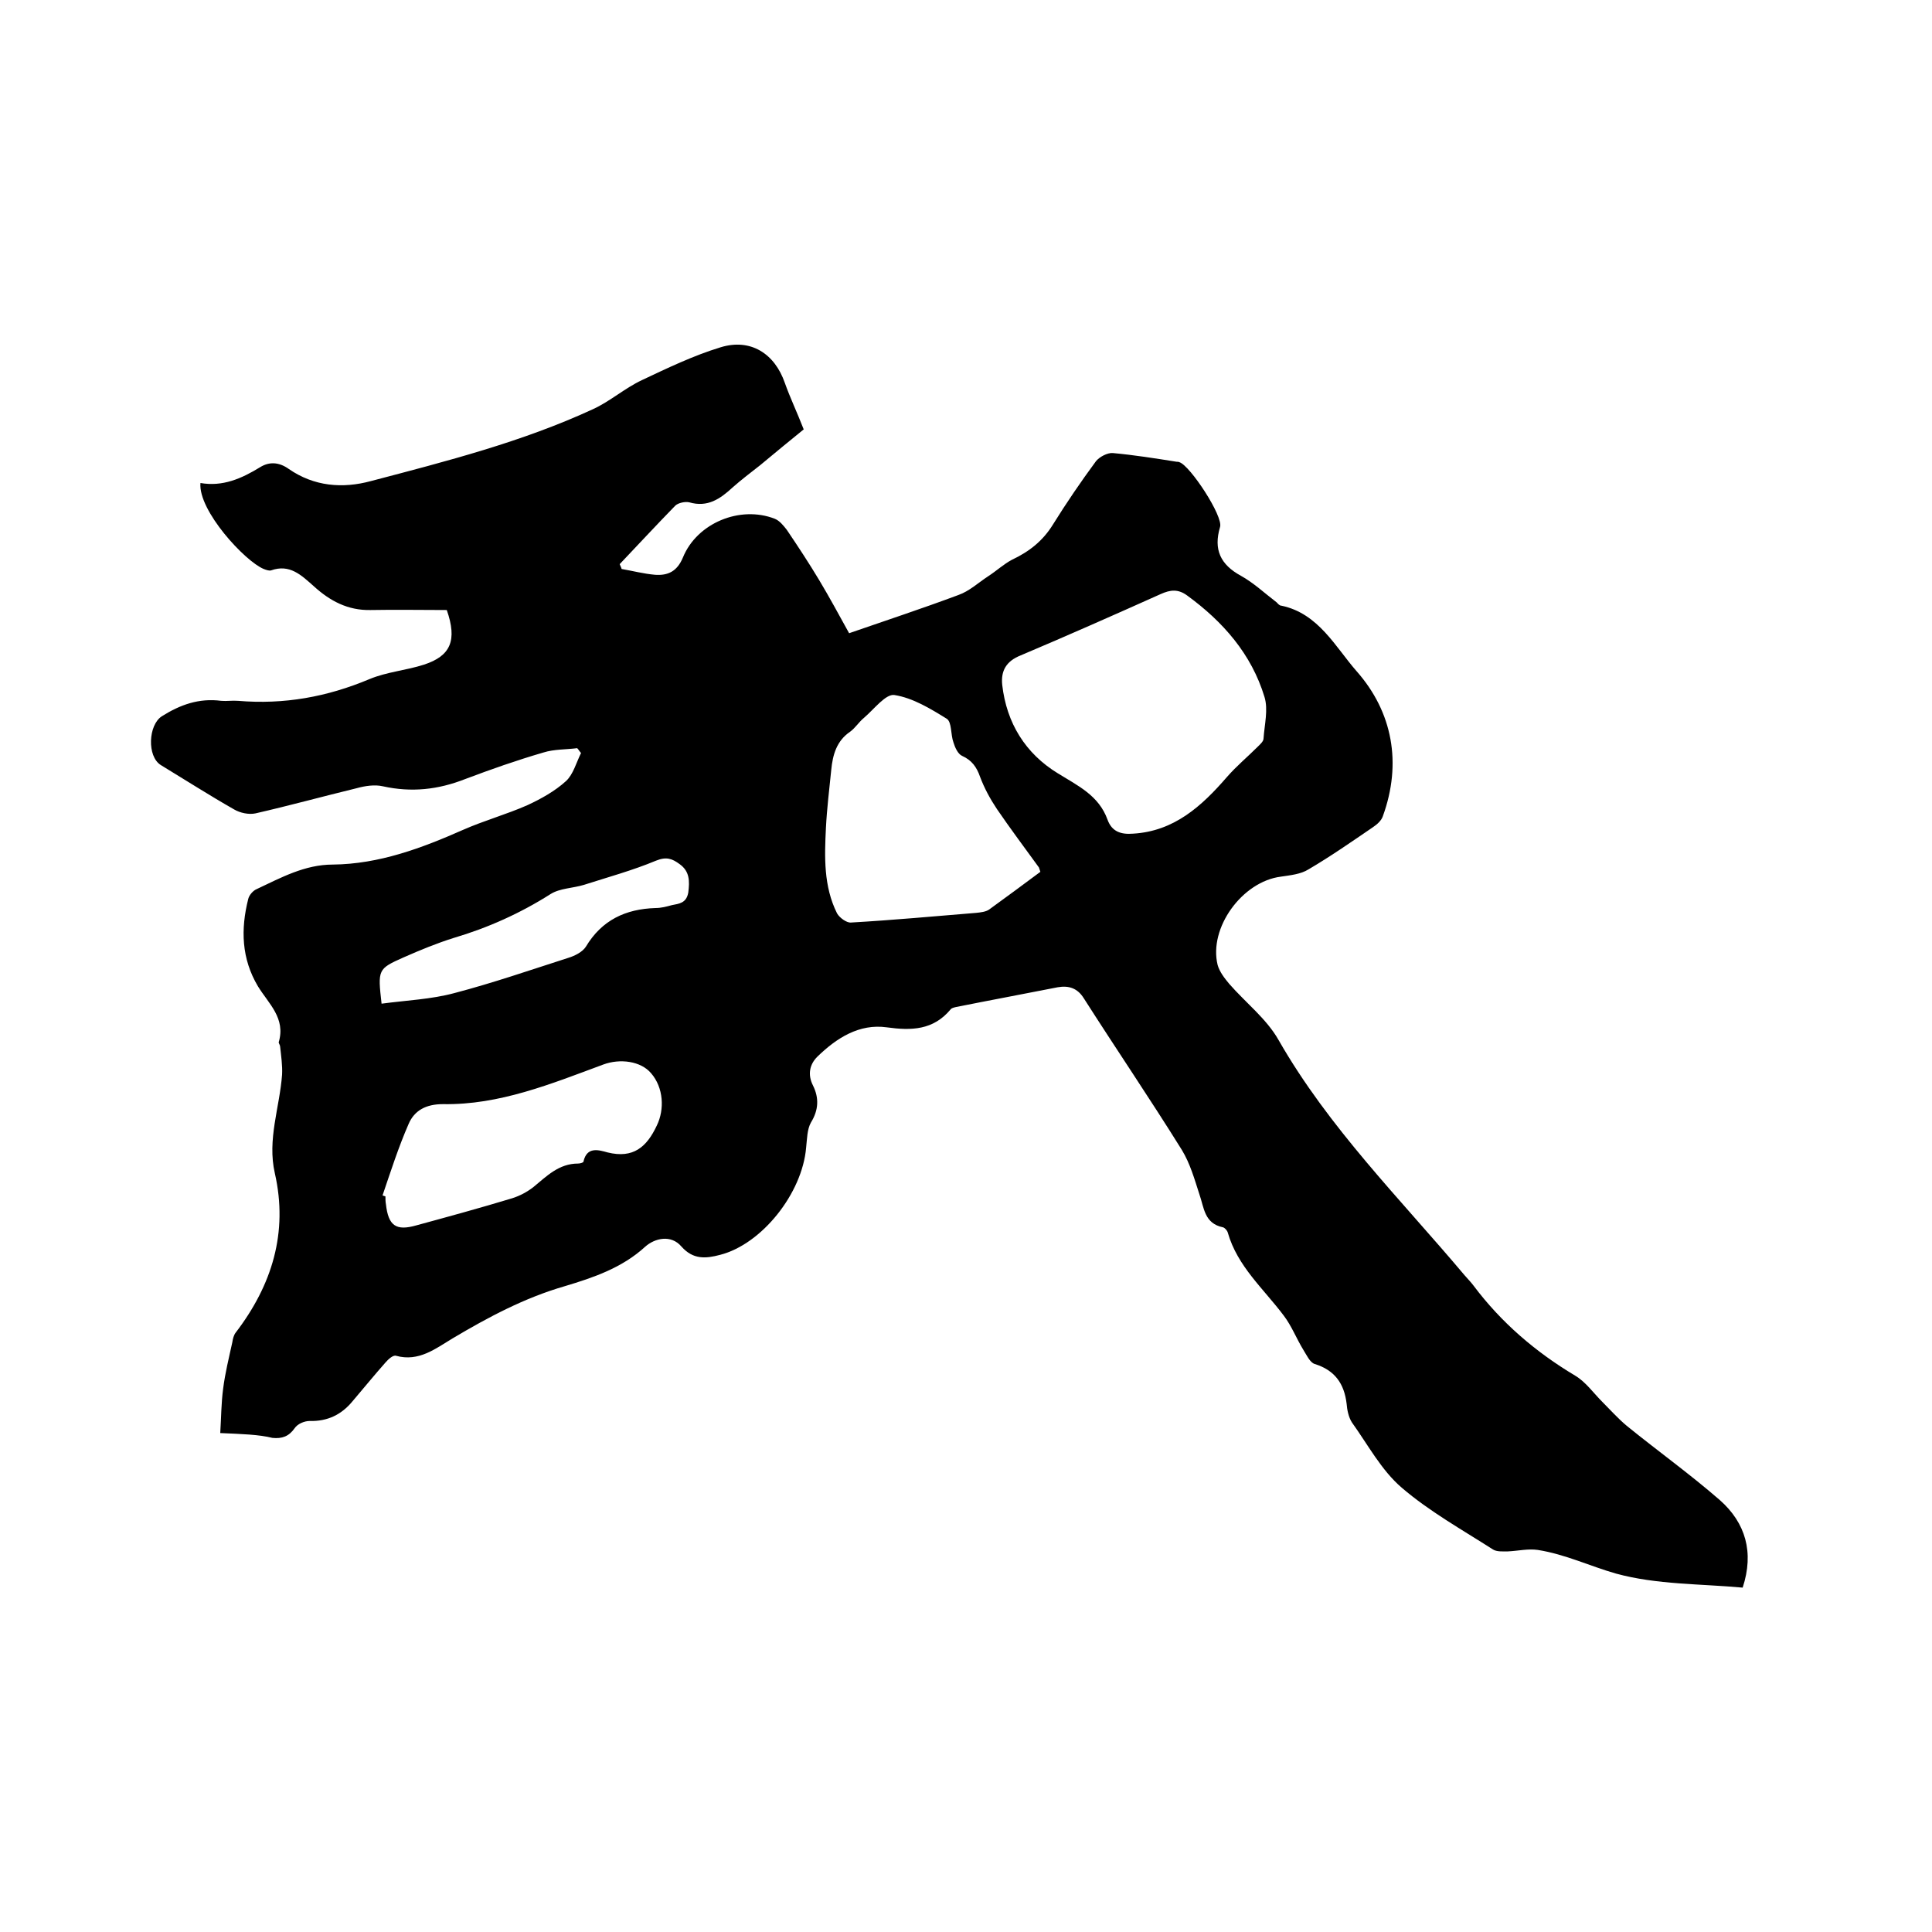
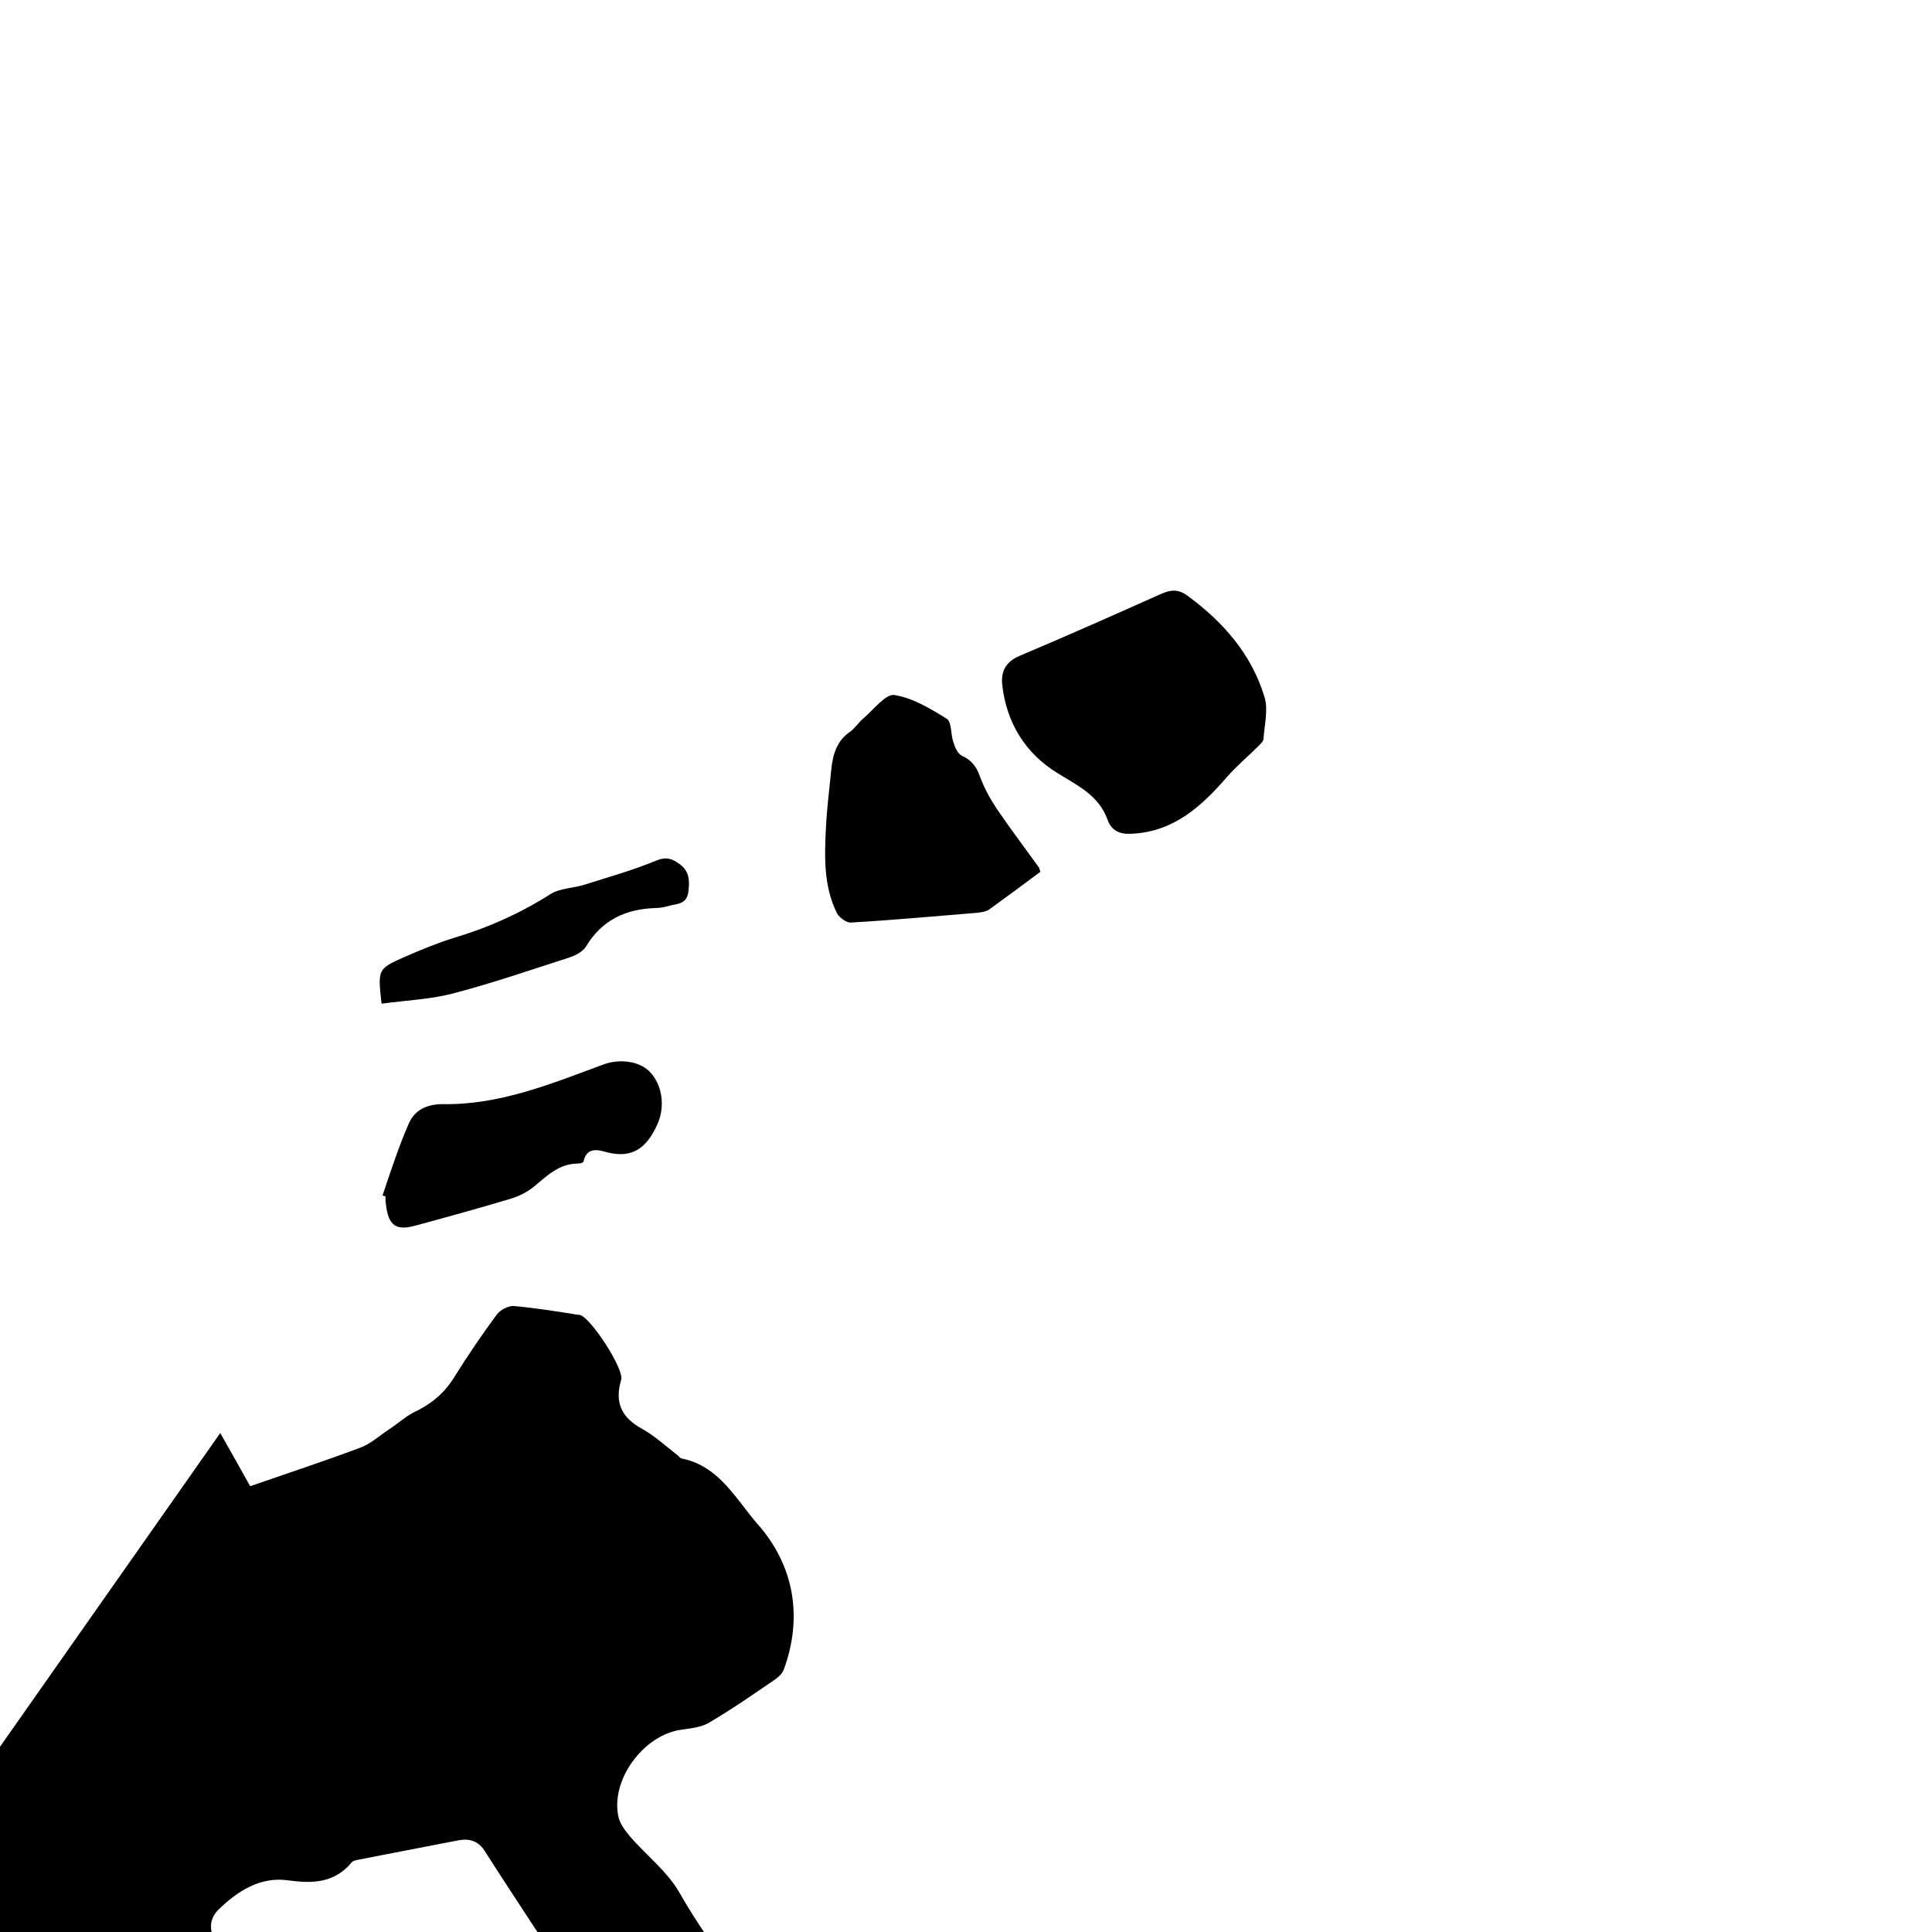
<svg xmlns="http://www.w3.org/2000/svg" enable-background="new 0 0 400 400" viewBox="0 0 400 400">
-   <path d="m45.6 296.7c.2-3.2.2-6.2.6-9.2.4-3.2 1.2-6.4 1.9-9.6.1-.7.3-1.5.7-2 7.5-9.8 10.9-20.7 8.1-33-1.6-7 1-13.6 1.5-20.4.1-1.9-.2-3.9-.4-5.8 0-.3-.3-.7-.3-.9 1.5-5-2.1-8-4.3-11.6-3.4-5.7-3.6-11.8-2-18.1.2-.8 1-1.7 1.7-2 5.1-2.4 10-5.1 15.8-5.1 9.6-.1 18.4-3.4 27-7.2 4.3-1.9 9-3.2 13.3-5.1 2.8-1.3 5.7-2.9 8-5 1.5-1.4 2.1-3.8 3.1-5.8-.3-.3-.5-.7-.8-1-2.3.3-4.8.2-7 .9-5.5 1.6-10.9 3.5-16.2 5.5-5.6 2.2-11.1 2.8-17 1.5-1.7-.4-3.7-.1-5.5.4-7 1.7-13.9 3.6-20.9 5.2-1.4.3-3.2-.1-4.4-.8-5.1-2.9-10.1-6.1-15.2-9.2-2.9-1.8-2.6-8.3.2-10.1 3.8-2.4 7.7-3.8 12.3-3.2 1.1.1 2.3-.1 3.5 0 9.5.8 18.4-.8 27.2-4.5 3.6-1.5 7.6-1.8 11.3-3 5.5-1.8 6.9-5 4.7-11.3-5.1 0-10.5-.1-15.8 0-4.7.1-8.4-1.9-11.7-4.9-2.6-2.3-5-4.7-8.9-3.3-.4.1-1-.1-1.5-.3-3.9-1.6-13.6-12.1-13.1-17.8 4.6.8 8.5-.9 12.4-3.3 1.8-1.1 3.8-1.1 5.9.4 5.2 3.6 11.1 4.1 17 2.5 15.6-4.1 31.3-8.1 46-14.9 3.5-1.6 6.5-4.3 10.1-6 5.3-2.5 10.7-5.1 16.3-6.8 6.2-1.9 11.2 1.3 13.3 7.4 1.1 3.1 2.5 6 3.9 9.6-2.7 2.2-5.9 4.8-9 7.4-1.9 1.5-3.9 3-5.7 4.6-2.6 2.4-5.2 4.2-9 3.1-.8-.2-2.3.1-2.9.7-3.9 4-7.7 8.1-11.5 12.1.1.3.3.6.4 1 2.3.4 4.6 1 6.9 1.2 2.7.2 4.6-.7 5.8-3.6 2.9-7.1 11.8-10.8 19-8 1 .4 1.8 1.4 2.5 2.3 2.3 3.4 4.6 6.9 6.7 10.4s4.1 7.2 6.2 11c7.5-2.6 15.1-5.1 22.6-7.9 2.3-.8 4.2-2.6 6.2-3.9 1.7-1.1 3.2-2.5 4.9-3.4 3.6-1.7 6.4-3.9 8.5-7.3 2.8-4.5 5.8-8.9 8.9-13.1.7-.9 2.4-1.8 3.5-1.7 4.4.4 8.8 1.1 13.2 1.8.2 0 .4 0 .6.1 2.2.7 9.1 11.2 8.4 13.4-1.4 4.7.1 7.8 4.3 10.1 2.7 1.5 4.9 3.6 7.4 5.5.3.3.6.7 1 .7 7.7 1.6 11.2 8.6 15.6 13.6 7.4 8.4 9.4 19 5.4 30-.3.9-1.2 1.7-2.1 2.3-4.4 3-8.7 6-13.3 8.7-1.6 1-3.7 1.2-5.7 1.5-8 1-15 10.6-13.1 18.3.4 1.4 1.4 2.7 2.4 3.9 3.4 3.9 7.7 7.2 10.2 11.6 10.4 18.2 25.2 32.9 38.5 48.7.6.7 1.3 1.4 1.9 2.2 5.7 7.6 12.8 13.7 21 18.6 2.2 1.3 3.8 3.6 5.6 5.4 1.7 1.7 3.3 3.5 5.1 5 6.4 5.2 13.1 10 19.3 15.4 5.3 4.7 7.1 10.8 4.7 18.1-8.7-.8-17.8-.6-26.2-2.9-5.3-1.5-10.5-4-16.2-4.9-2-.3-4.1.2-6.2.3-1.1 0-2.3.1-3.1-.4-6.4-4.1-13.2-7.9-18.9-12.8-4.2-3.6-7-8.9-10.3-13.5-.7-1.1-1-2.6-1.1-3.9-.5-4.1-2.4-6.9-6.6-8.2-1-.3-1.7-1.9-2.4-3-1.4-2.3-2.4-4.9-4-7-4.2-5.6-9.6-10.2-11.6-17.2-.1-.4-.6-1-1-1.1-3.9-.8-3.9-4.1-4.9-6.9-1-3.1-1.9-6.3-3.6-9.1-6.6-10.6-13.6-20.9-20.3-31.4-1.3-2.1-3.1-2.7-5.4-2.3-7.1 1.4-14.1 2.7-21.1 4.1-.4.1-.9.2-1.1.5-3.6 4.3-8.1 4.4-13.2 3.7-5.7-.8-10.4 2.2-14.4 6.1-1.6 1.6-2 3.7-.9 5.9 1.3 2.6 1.2 5.1-.4 7.7-.8 1.4-.8 3.4-1 5.2-.8 9.5-9.2 20-17.8 22.2-3 .8-5.6 1-8-1.7-2.2-2.6-5.6-1.7-7.5 0-4.8 4.4-10.7 6.4-16.7 8.2-8.3 2.4-15.8 6.4-23.2 10.8-3.5 2.1-7 4.9-11.7 3.6-.6-.2-1.6.7-2.2 1.4-2.3 2.6-4.5 5.3-6.8 8-2.3 2.8-5.2 4.2-8.9 4.1-1.1 0-2.5.6-3.1 1.5-1.2 1.7-2.6 2.2-4.6 2-2.8-.7-6.3-.8-10.8-1zm189-124.1c8.5-.5 14.2-5.7 19.4-11.7 2-2.3 4.3-4.2 6.4-6.3.5-.5 1.2-1.1 1.2-1.7.2-2.9 1-6 .2-8.6-2.7-8.9-8.6-15.6-16-21-1.9-1.4-3.5-1.2-5.5-.3-9.6 4.3-19.3 8.6-29 12.7-3 1.2-4.1 3.2-3.8 6.1.9 7.9 4.8 14.2 11.5 18.3 4.2 2.6 8.5 4.6 10.3 9.6.9 2.5 2.8 3.1 5.3 2.9zm-19.2 7.9c-.2-.5-.2-.7-.3-.9-2.9-4-5.9-8-8.7-12.1-1.4-2.1-2.6-4.3-3.5-6.7-.7-2-1.7-3.4-3.7-4.3-.9-.4-1.5-1.8-1.8-2.8-.6-1.6-.3-4.2-1.4-4.9-3.4-2.1-7-4.3-10.8-4.9-1.8-.3-4.2 2.9-6.3 4.7-1.1.9-1.8 2.1-2.9 2.9-2.8 1.9-3.6 4.8-3.9 7.9-.4 4-.9 8-1.1 12-.3 6-.5 12.1 2.3 17.7.5.9 2 2 2.9 1.9 8.7-.5 17.3-1.3 25.9-2 .9-.1 2-.2 2.7-.7 3.6-2.6 7.1-5.2 10.6-7.8zm-136.2 67c.2.1.4.1.6.2 0 .5 0 1.1.1 1.6.5 4.5 2.1 5.6 6.3 4.4 6.6-1.8 13.2-3.6 19.8-5.6 1.6-.5 3.1-1.3 4.4-2.3 2.8-2.3 5.3-4.9 9.3-4.9.4 0 1.1-.2 1.1-.4.7-3.2 3.2-2.4 5-1.9 5.3 1.3 8.1-1.1 10.2-5.6 1.6-3.3 1.4-7.8-1.2-10.8-2.1-2.5-6.4-3.1-9.9-1.8-10.8 4-21.5 8.4-33.2 8.2-3.5 0-5.9 1.3-7.1 4.1-2.1 4.8-3.7 9.8-5.4 14.8zm-.2-39.7c5.2-.7 10.3-.9 15.1-2.2 8-2.1 15.8-4.8 23.6-7.3 1.3-.4 2.9-1.2 3.6-2.3 3.3-5.5 8.2-7.8 14.4-8 1.2 0 2.3-.3 3.4-.6 1.5-.3 3-.4 3.4-2.6.3-2.4.3-4.4-1.8-5.9-1.5-1.1-2.7-1.6-4.9-.7-4.8 2-9.9 3.4-14.9 5-2.3.7-5 .7-6.9 1.9-6.3 4-13 7-20.1 9.1-3.5 1.1-6.9 2.5-10.3 4-5.4 2.4-5.4 2.5-4.6 9.6z" />
+   <path d="m45.6 296.7s4.1 7.2 6.2 11c7.5-2.6 15.1-5.1 22.6-7.9 2.3-.8 4.2-2.6 6.2-3.9 1.7-1.1 3.2-2.5 4.9-3.4 3.6-1.7 6.4-3.9 8.5-7.3 2.8-4.5 5.8-8.9 8.9-13.1.7-.9 2.4-1.8 3.5-1.7 4.4.4 8.8 1.1 13.2 1.8.2 0 .4 0 .6.1 2.2.7 9.1 11.2 8.4 13.4-1.4 4.7.1 7.8 4.3 10.1 2.7 1.5 4.9 3.6 7.4 5.5.3.3.6.7 1 .7 7.7 1.6 11.2 8.6 15.6 13.6 7.4 8.4 9.4 19 5.4 30-.3.9-1.2 1.7-2.1 2.3-4.4 3-8.7 6-13.3 8.7-1.6 1-3.7 1.2-5.7 1.5-8 1-15 10.6-13.1 18.3.4 1.4 1.4 2.7 2.4 3.9 3.4 3.9 7.7 7.2 10.2 11.6 10.4 18.2 25.2 32.9 38.5 48.7.6.7 1.3 1.4 1.9 2.2 5.7 7.6 12.8 13.7 21 18.6 2.2 1.3 3.8 3.6 5.6 5.4 1.7 1.7 3.3 3.5 5.1 5 6.4 5.2 13.1 10 19.3 15.4 5.3 4.7 7.1 10.8 4.7 18.1-8.7-.8-17.8-.6-26.2-2.9-5.3-1.5-10.5-4-16.2-4.9-2-.3-4.1.2-6.2.3-1.1 0-2.3.1-3.1-.4-6.4-4.1-13.2-7.9-18.9-12.8-4.2-3.6-7-8.9-10.3-13.5-.7-1.1-1-2.6-1.1-3.9-.5-4.1-2.4-6.9-6.6-8.2-1-.3-1.7-1.9-2.4-3-1.4-2.3-2.4-4.9-4-7-4.2-5.6-9.6-10.2-11.6-17.2-.1-.4-.6-1-1-1.1-3.9-.8-3.9-4.1-4.9-6.9-1-3.1-1.9-6.3-3.6-9.1-6.6-10.6-13.6-20.9-20.3-31.4-1.3-2.1-3.1-2.7-5.4-2.3-7.1 1.4-14.1 2.7-21.1 4.1-.4.1-.9.2-1.1.5-3.6 4.3-8.1 4.4-13.2 3.7-5.7-.8-10.4 2.2-14.4 6.1-1.6 1.6-2 3.7-.9 5.9 1.3 2.6 1.2 5.1-.4 7.7-.8 1.4-.8 3.4-1 5.2-.8 9.5-9.2 20-17.8 22.2-3 .8-5.6 1-8-1.7-2.2-2.6-5.6-1.7-7.5 0-4.8 4.4-10.7 6.4-16.7 8.2-8.3 2.4-15.8 6.4-23.2 10.8-3.5 2.1-7 4.9-11.7 3.6-.6-.2-1.6.7-2.2 1.4-2.3 2.6-4.5 5.3-6.8 8-2.3 2.8-5.2 4.2-8.9 4.1-1.1 0-2.5.6-3.1 1.5-1.2 1.7-2.6 2.2-4.6 2-2.8-.7-6.3-.8-10.8-1zm189-124.1c8.5-.5 14.2-5.7 19.4-11.7 2-2.3 4.3-4.2 6.4-6.3.5-.5 1.2-1.1 1.2-1.7.2-2.9 1-6 .2-8.6-2.7-8.9-8.6-15.6-16-21-1.9-1.4-3.5-1.2-5.5-.3-9.6 4.3-19.3 8.6-29 12.7-3 1.2-4.1 3.2-3.8 6.1.9 7.9 4.8 14.2 11.5 18.3 4.2 2.6 8.5 4.6 10.3 9.6.9 2.5 2.8 3.1 5.3 2.9zm-19.2 7.9c-.2-.5-.2-.7-.3-.9-2.9-4-5.9-8-8.7-12.1-1.4-2.1-2.6-4.3-3.5-6.7-.7-2-1.7-3.4-3.7-4.3-.9-.4-1.5-1.8-1.8-2.8-.6-1.6-.3-4.2-1.4-4.9-3.4-2.1-7-4.3-10.8-4.9-1.8-.3-4.2 2.9-6.3 4.7-1.1.9-1.8 2.1-2.9 2.9-2.8 1.9-3.6 4.8-3.9 7.9-.4 4-.9 8-1.1 12-.3 6-.5 12.1 2.3 17.7.5.9 2 2 2.9 1.9 8.7-.5 17.3-1.3 25.9-2 .9-.1 2-.2 2.7-.7 3.6-2.6 7.1-5.2 10.6-7.8zm-136.2 67c.2.1.4.1.6.2 0 .5 0 1.1.1 1.6.5 4.5 2.1 5.6 6.3 4.4 6.6-1.8 13.2-3.6 19.8-5.6 1.6-.5 3.1-1.3 4.4-2.3 2.8-2.3 5.3-4.9 9.3-4.9.4 0 1.1-.2 1.1-.4.7-3.2 3.2-2.4 5-1.9 5.3 1.3 8.1-1.1 10.2-5.6 1.6-3.3 1.4-7.8-1.2-10.8-2.1-2.5-6.4-3.1-9.9-1.8-10.8 4-21.5 8.4-33.2 8.2-3.5 0-5.9 1.3-7.1 4.1-2.1 4.8-3.7 9.8-5.4 14.8zm-.2-39.7c5.2-.7 10.3-.9 15.1-2.2 8-2.1 15.8-4.8 23.6-7.3 1.3-.4 2.9-1.2 3.6-2.3 3.3-5.5 8.2-7.8 14.4-8 1.2 0 2.3-.3 3.4-.6 1.5-.3 3-.4 3.4-2.6.3-2.4.3-4.4-1.8-5.9-1.5-1.1-2.7-1.6-4.9-.7-4.8 2-9.9 3.4-14.9 5-2.3.7-5 .7-6.9 1.9-6.3 4-13 7-20.1 9.1-3.5 1.1-6.9 2.5-10.3 4-5.4 2.4-5.4 2.5-4.6 9.6z" />
</svg>